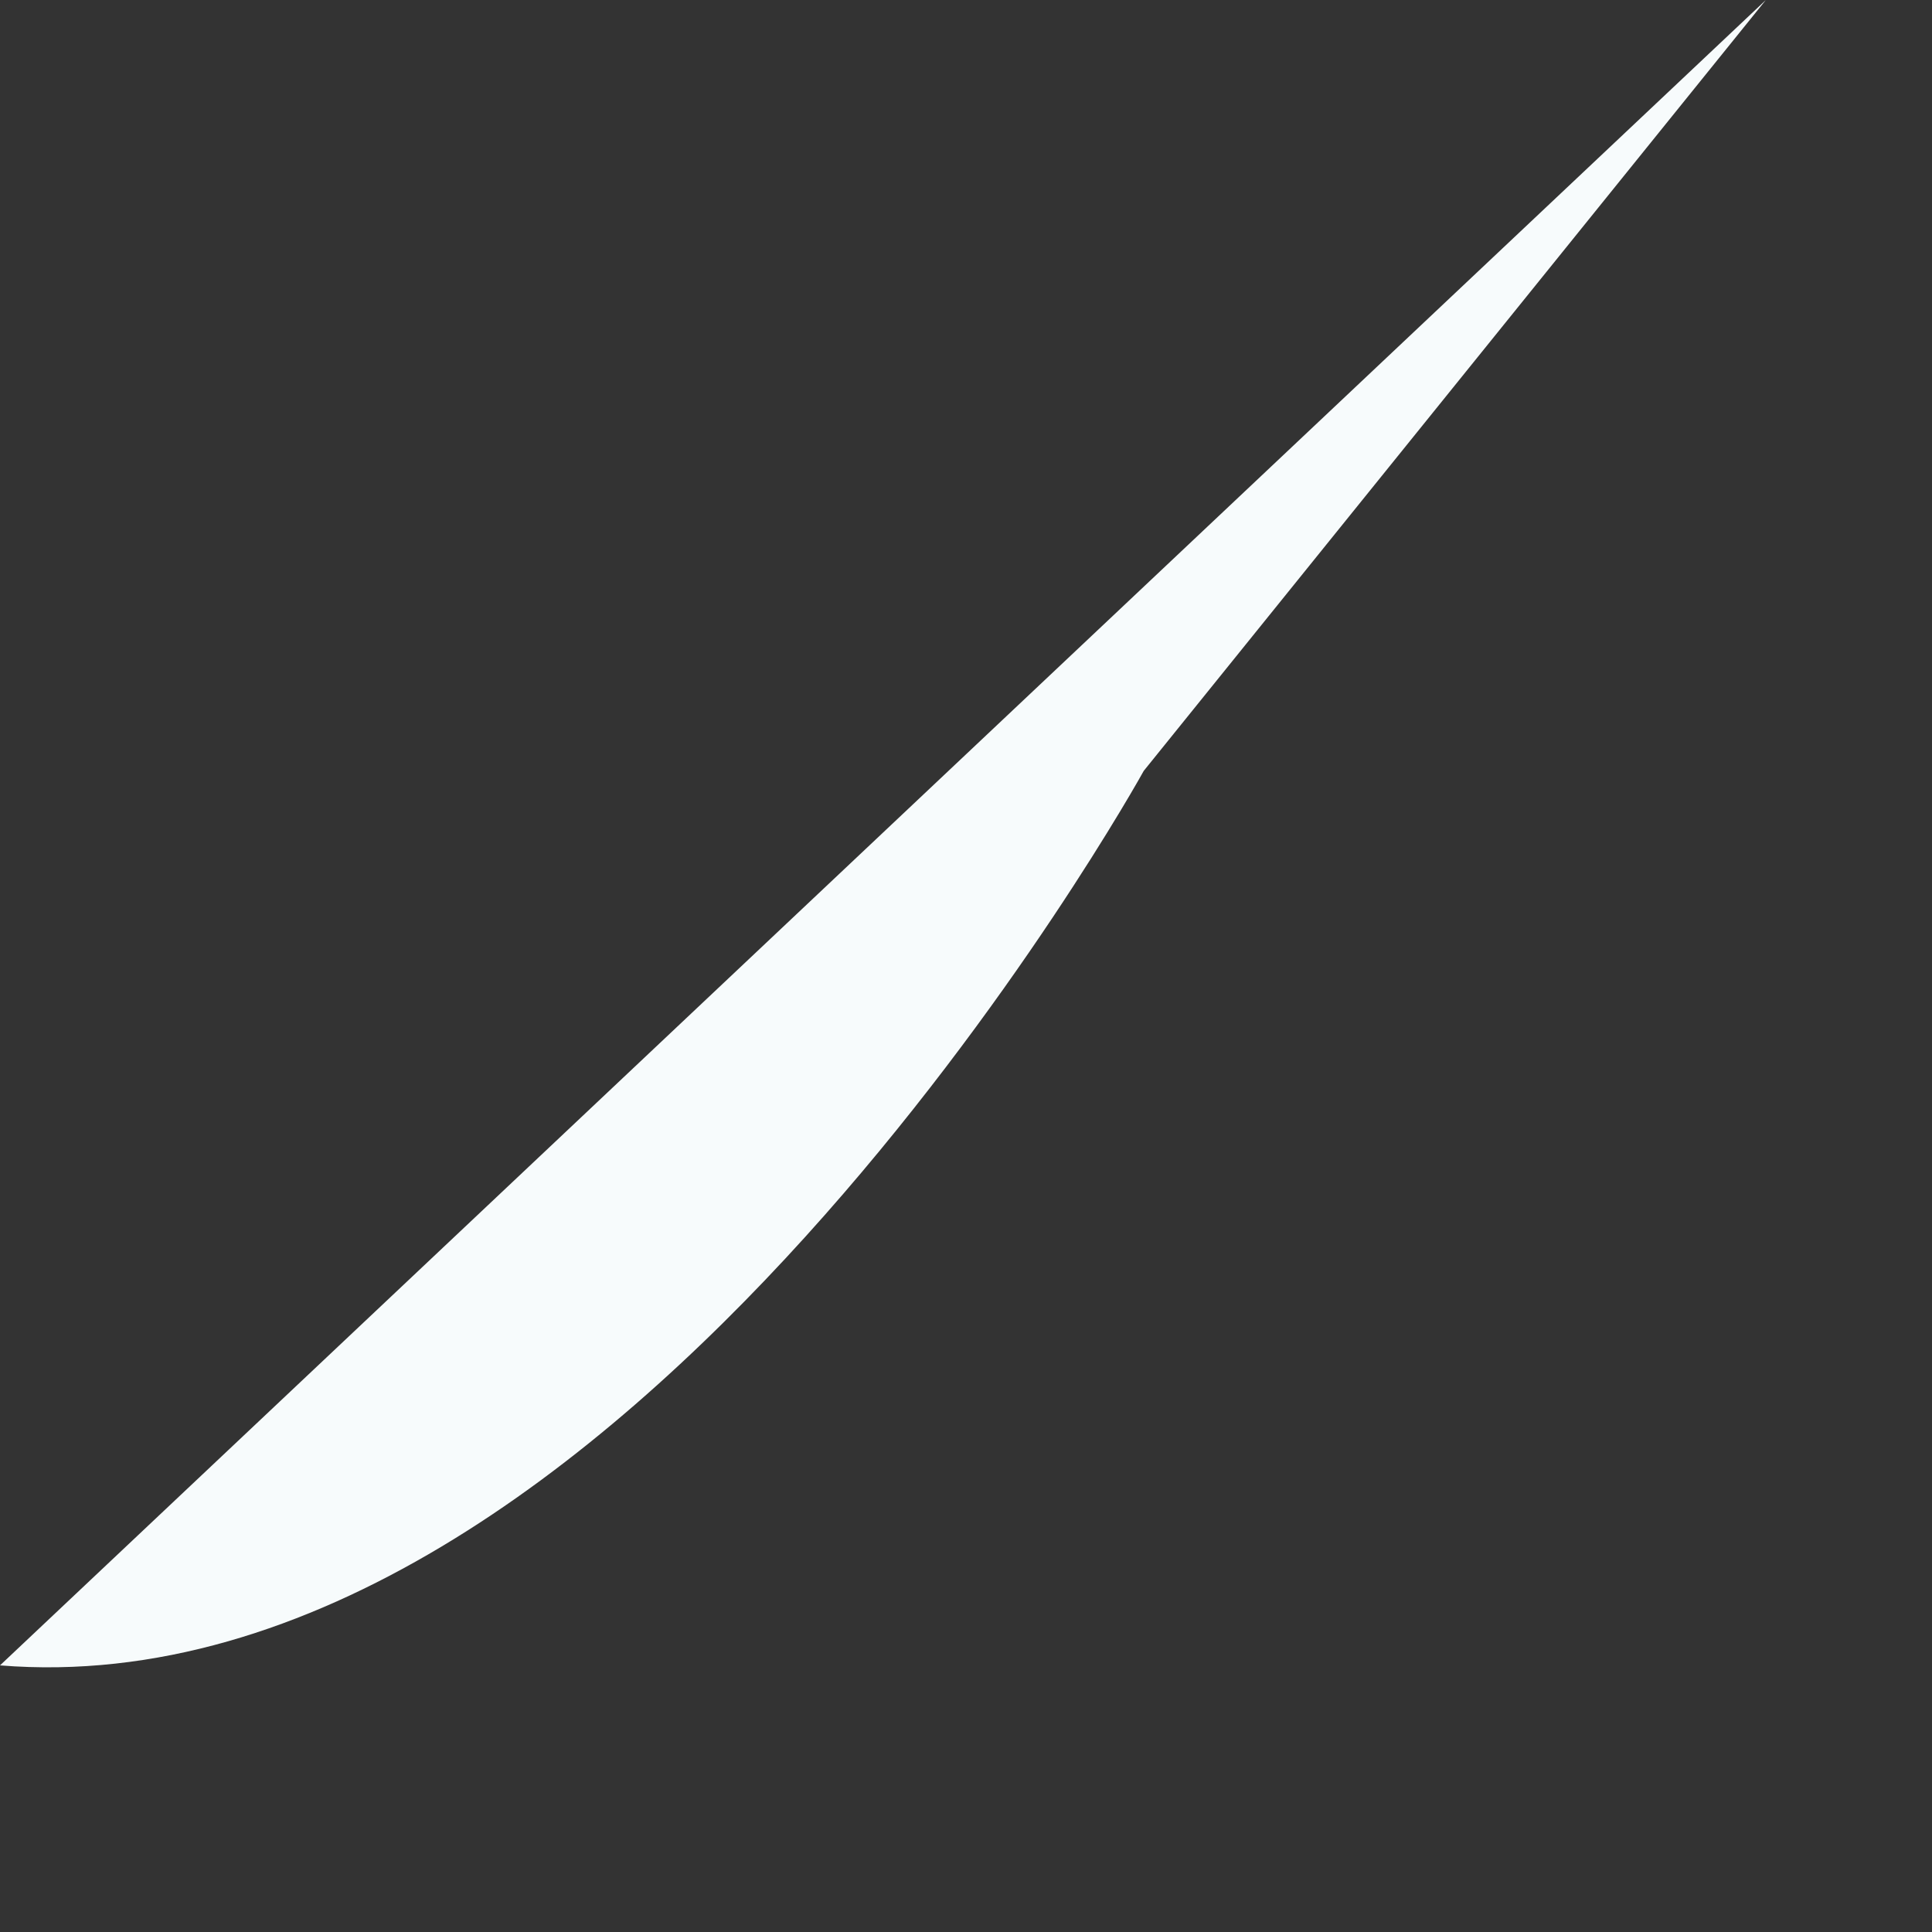
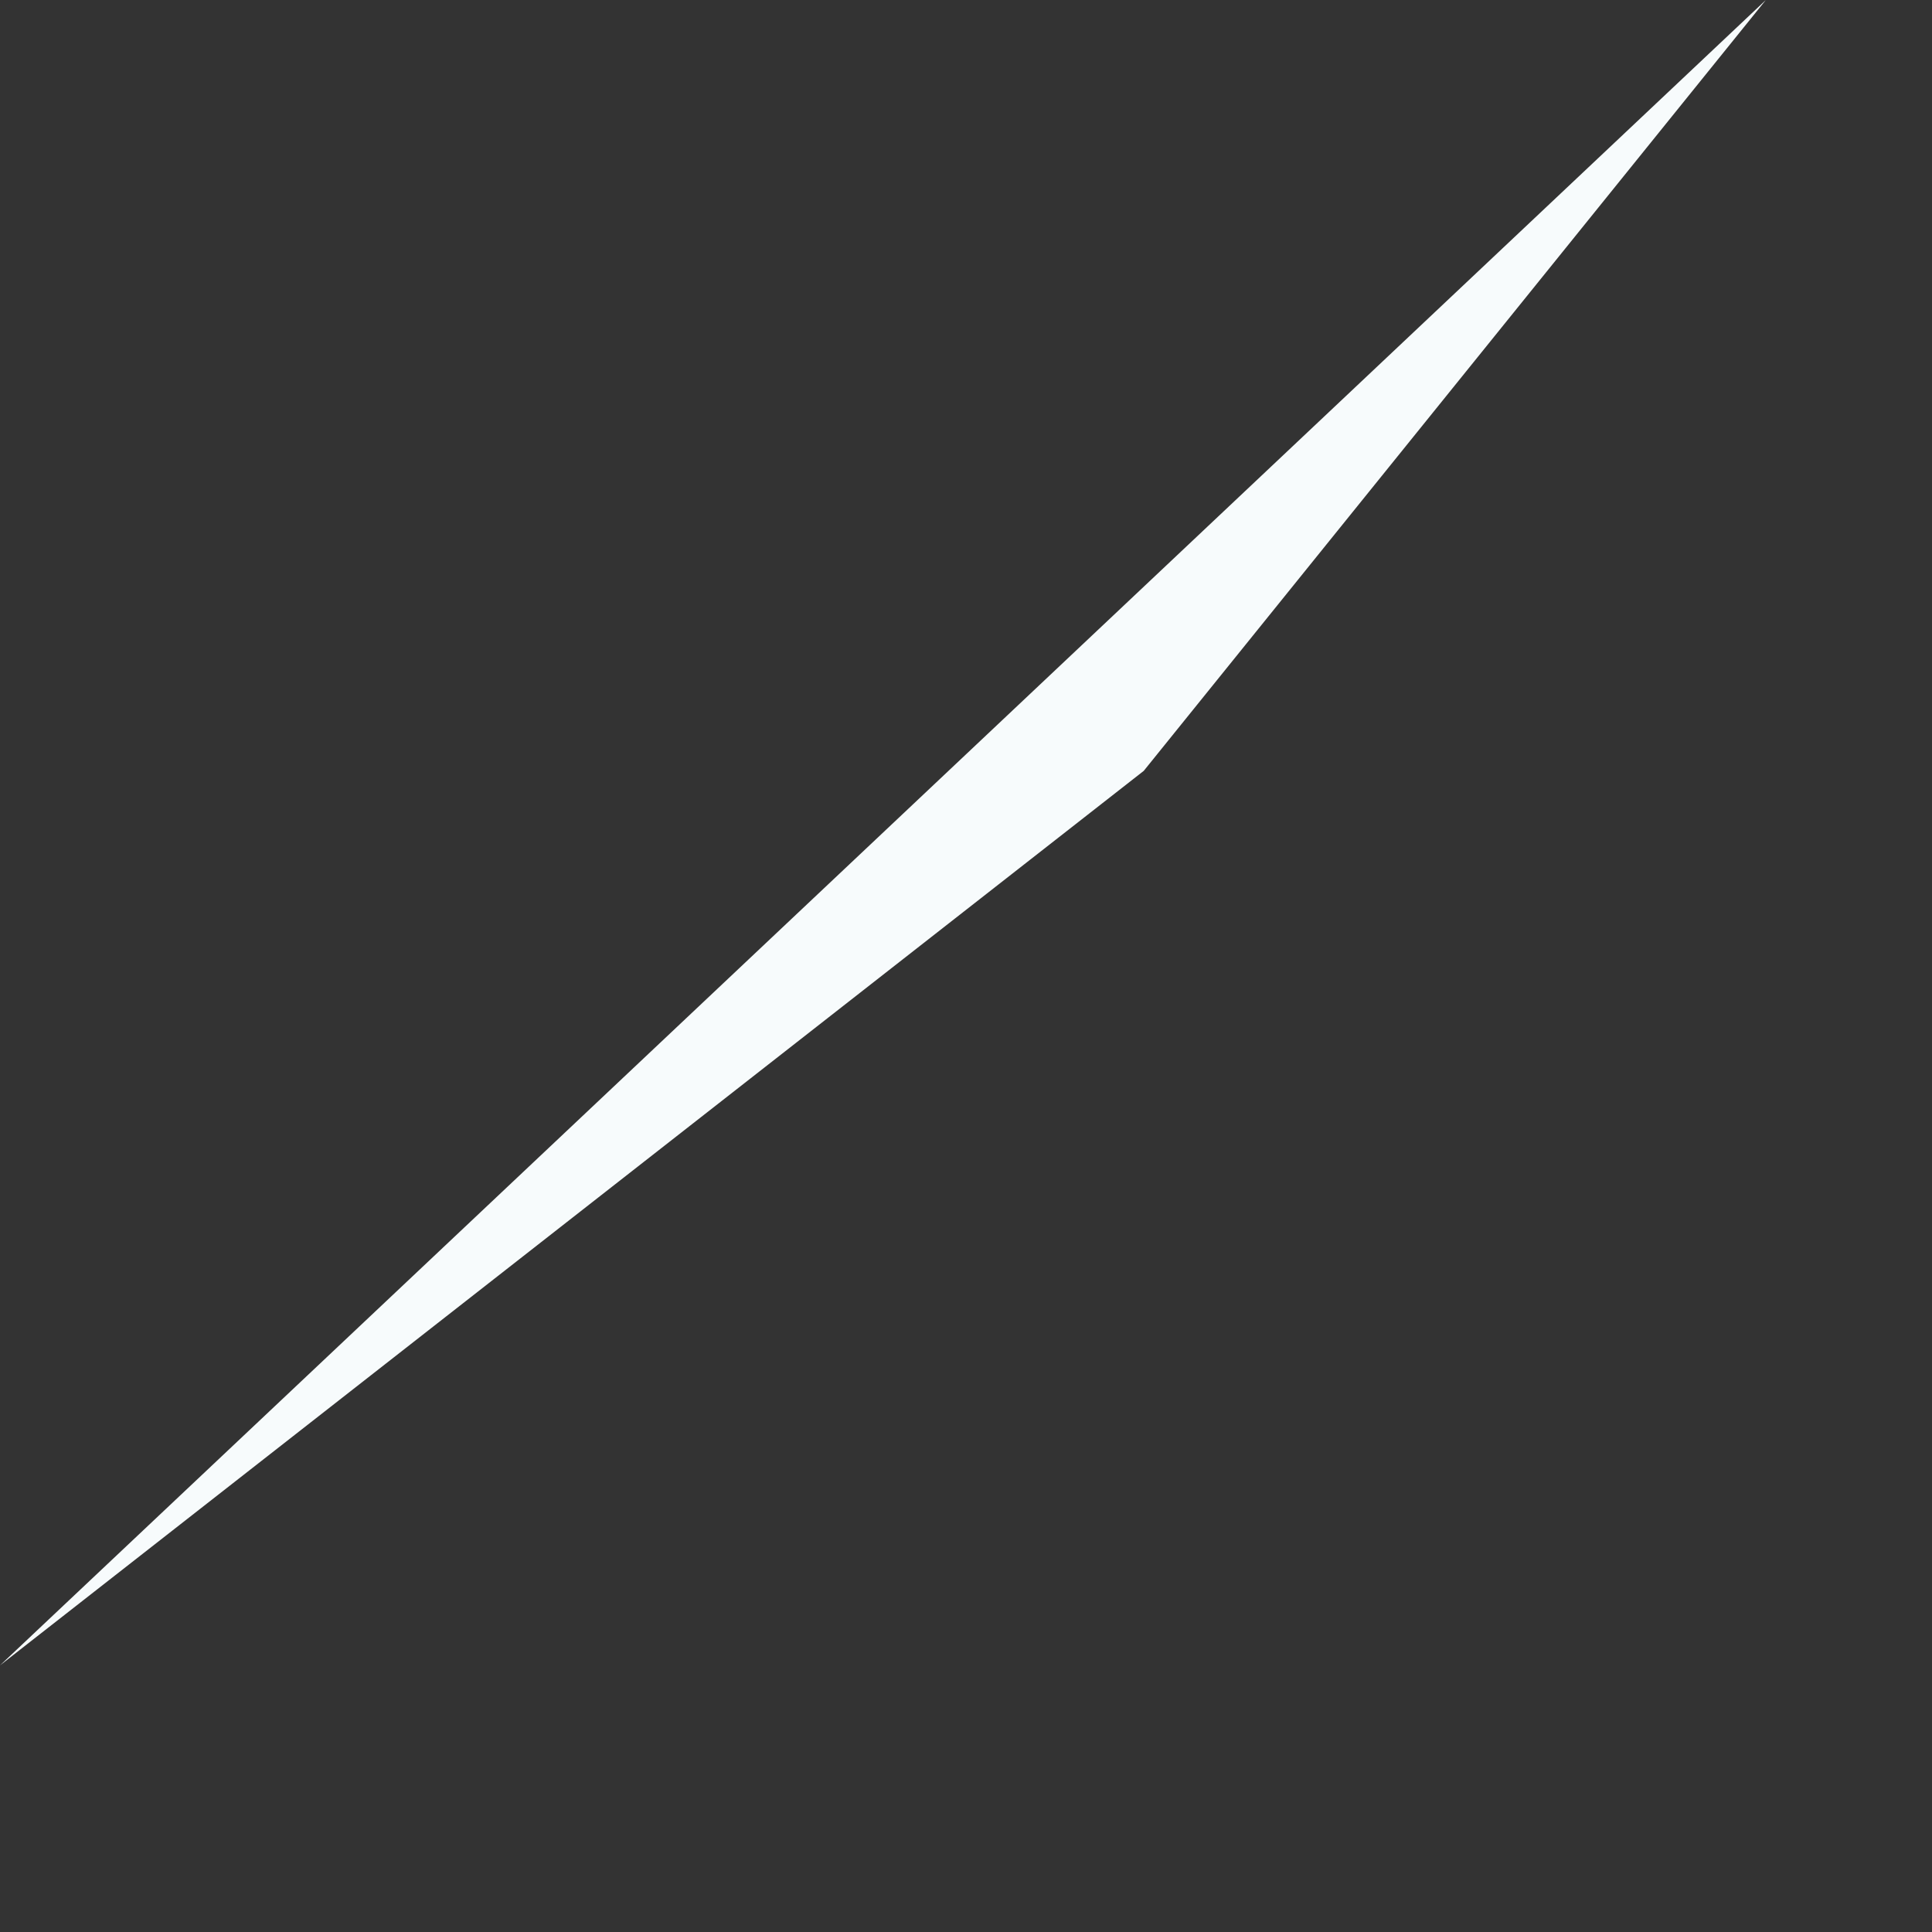
<svg xmlns="http://www.w3.org/2000/svg" fill="none" height="100%" overflow="visible" preserveAspectRatio="none" style="display: block;" viewBox="0 0 1 1" width="100%">
  <rect x="0" y="0" width="1" height="1" fill="#333333" stroke="none" />
-   <path d="M0.592 0.399L0.914 0L0 0.862C0.322 0.888 0.592 0.399 0.592 0.399Z" fill="#F7FBFC" id="Vector" />
+   <path d="M0.592 0.399L0.914 0L0 0.862Z" fill="#F7FBFC" id="Vector" />
</svg>